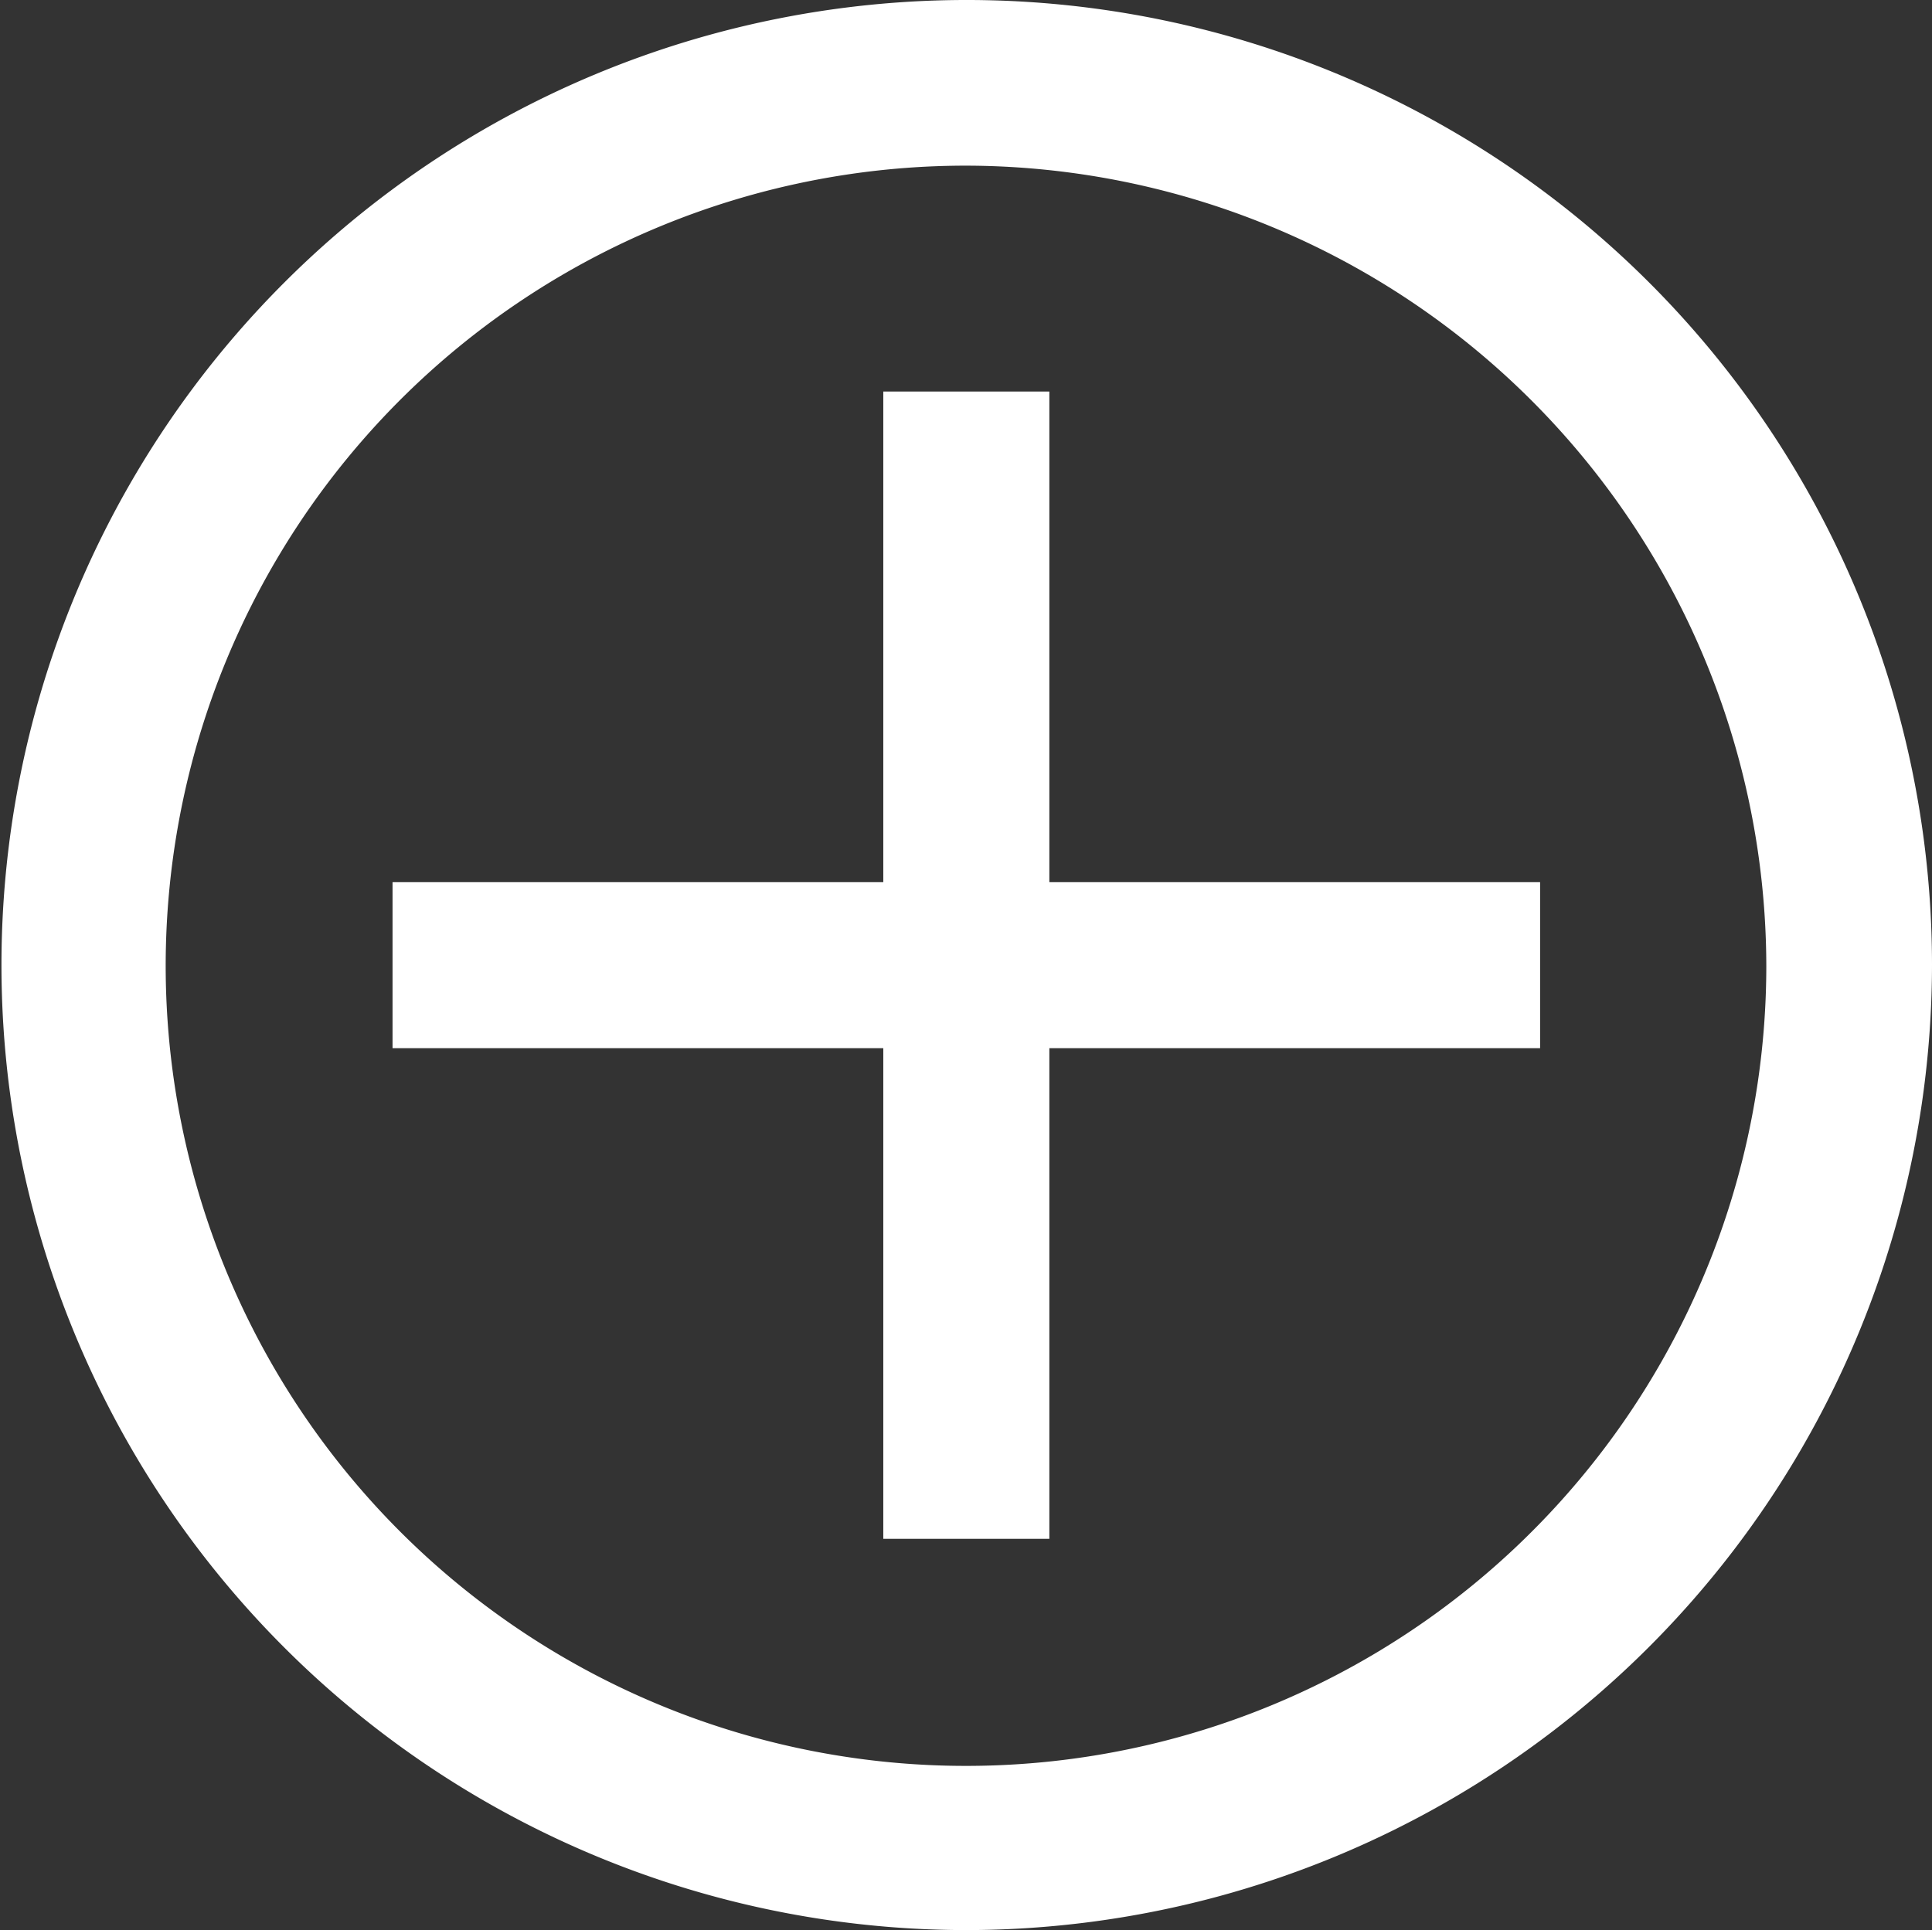
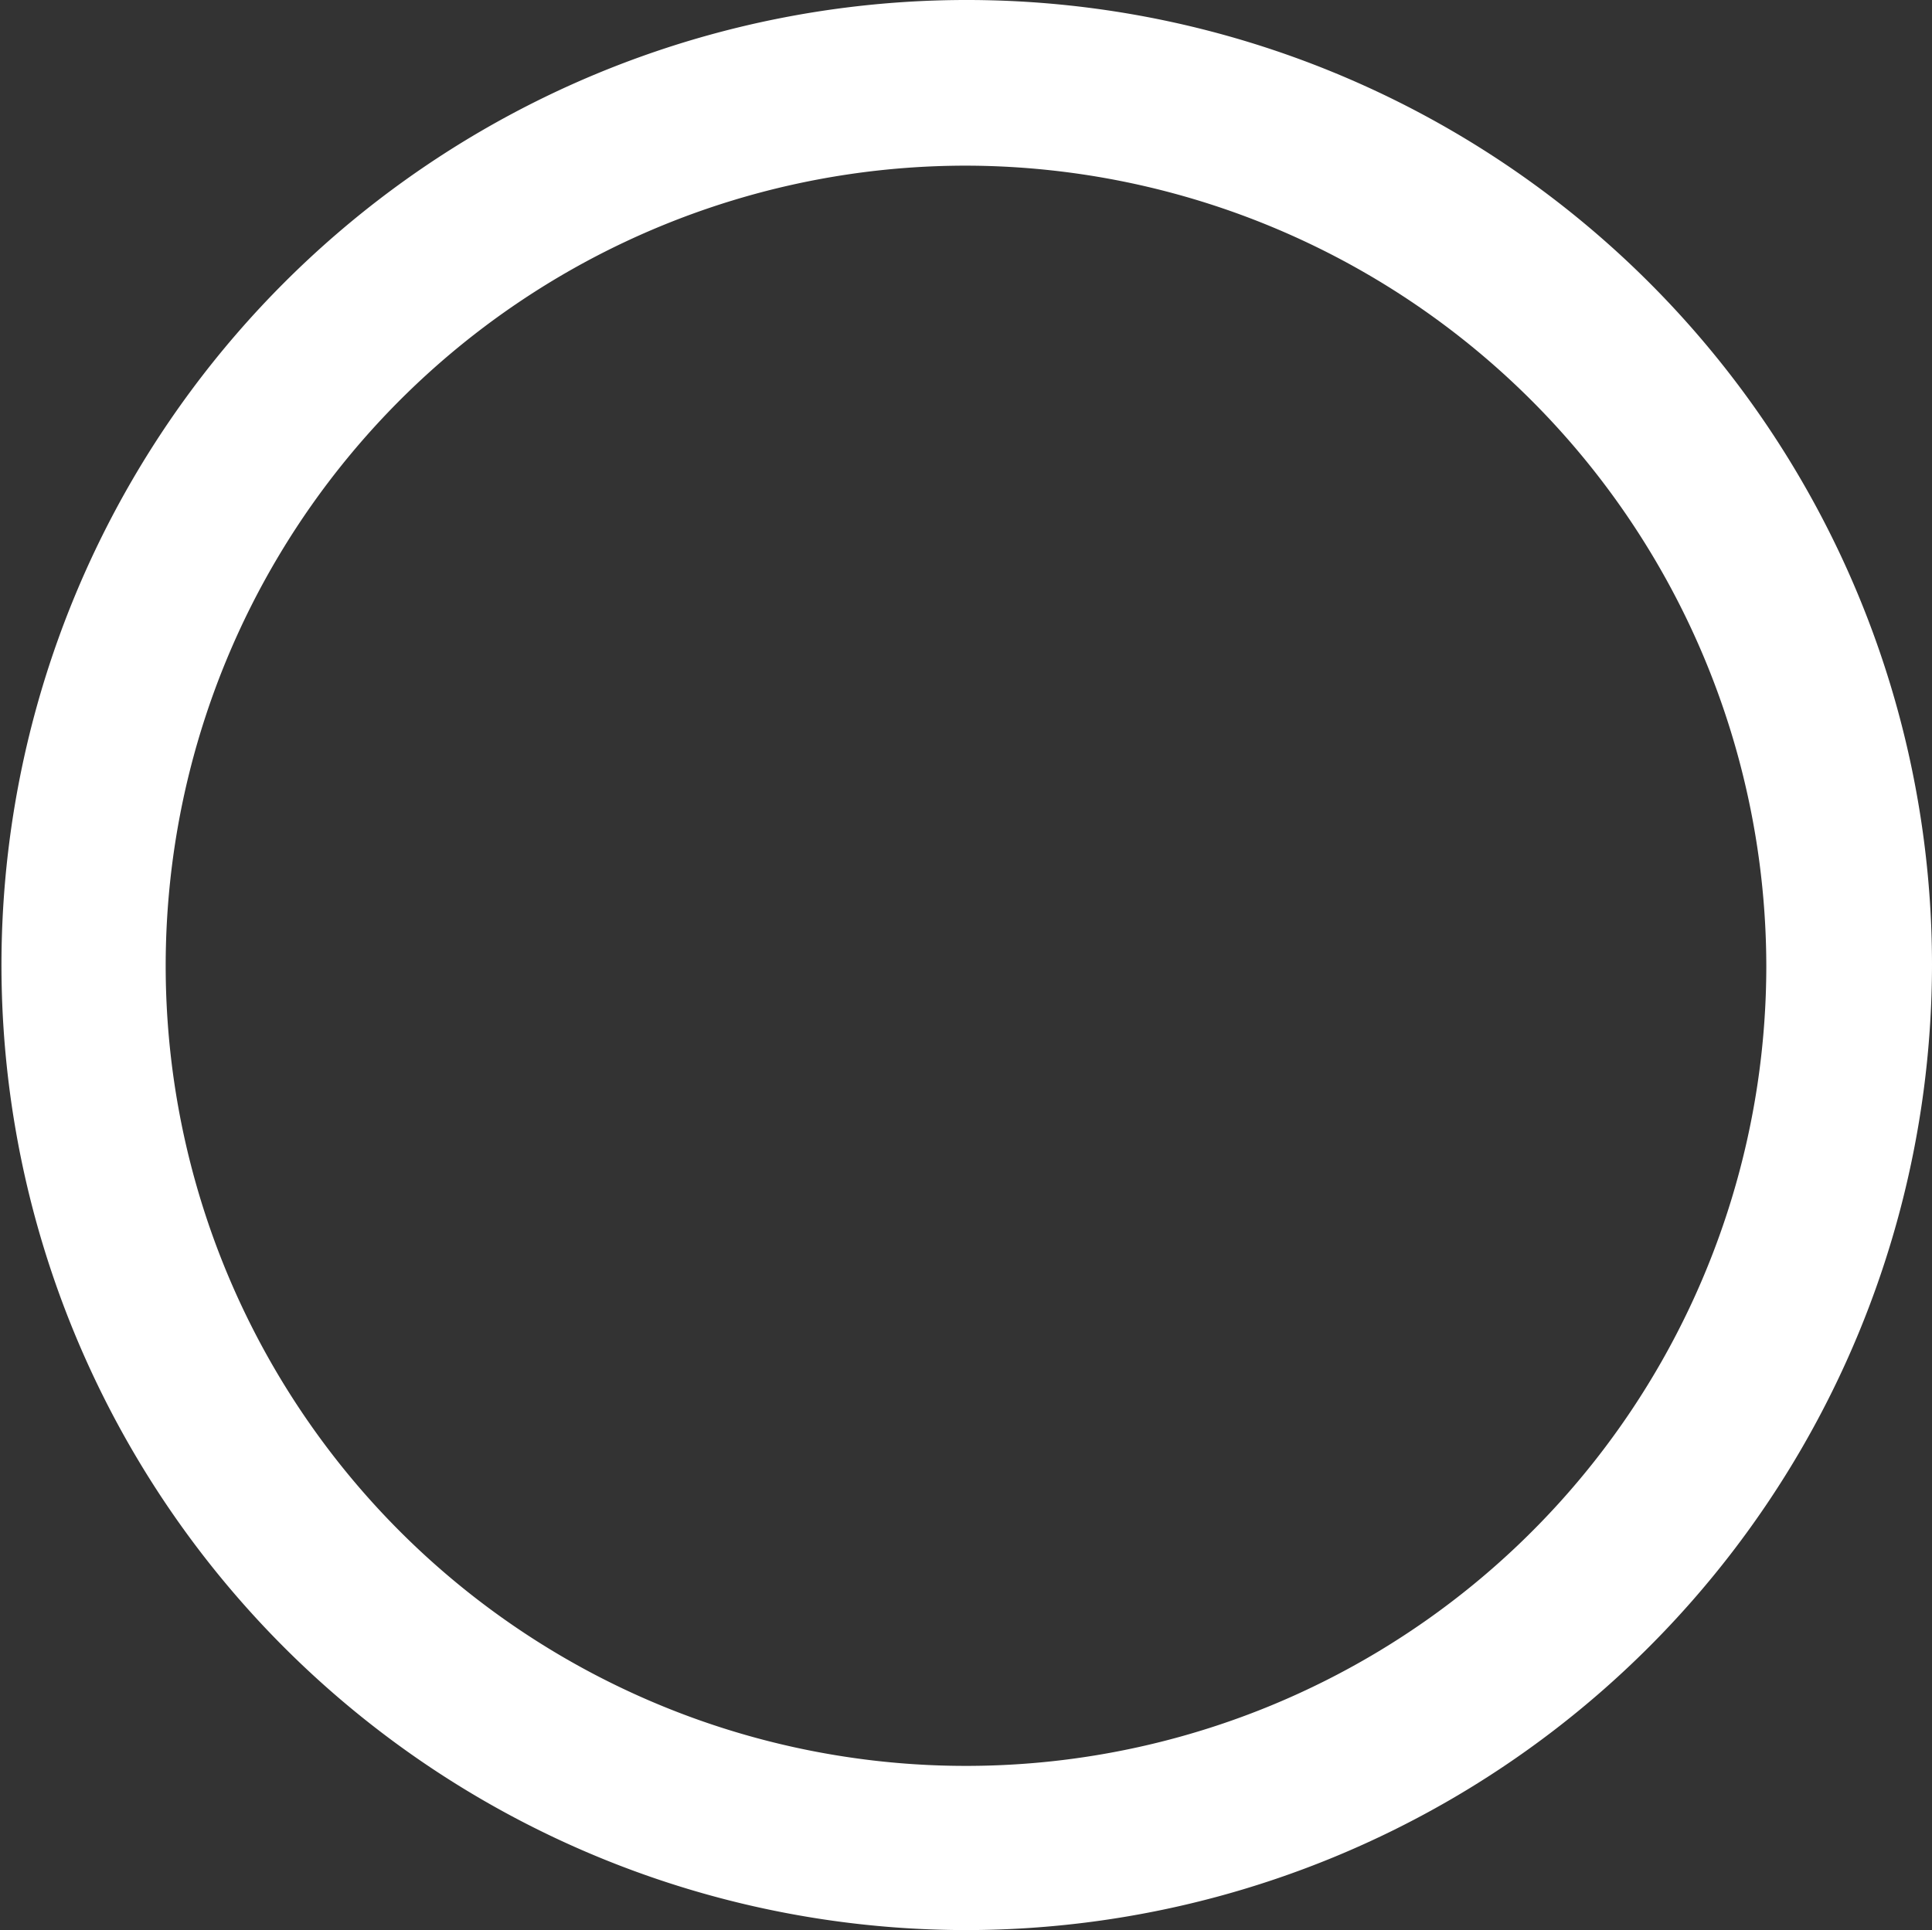
<svg xmlns="http://www.w3.org/2000/svg" width="21.07" height="21.054" viewBox="0 0 21.07 21.054">
  <rect x="0" y="0" width="21.07" height="21.054" fill="#333333" stroke="none" />
  <defs>
    <style>
      .cls-1 {
        fill: #fff;
      }
    </style>
  </defs>
  <g id="Gruppe_952" data-name="Gruppe 952" transform="translate(-871.728 -2025.688)">
    <g id="Gruppe_950" data-name="Gruppe 950" transform="translate(871.728 2025.688)">
      <path id="Pfad_1168" data-name="Pfad 1168" class="cls-1" d="M261.035,272.354a10.527,10.527,0,1,1,10.535-10.535A10.541,10.541,0,0,1,261.035,272.354Zm0-19.247a8.728,8.728,0,1,0,8.728,8.728A8.744,8.744,0,0,0,261.035,253.107Z" transform="translate(-250.5 -251.3)" />
    </g>
-     <path id="Pfad_1185" data-name="Pfad 1185" class="cls-1" d="M285.6,291.7h-1.811v-5.352h-5.352v-1.811h5.352v-5.352H285.6v5.352h5.352v1.811H285.6Z" transform="translate(597.572 1750.774)" />
  </g>
</svg>